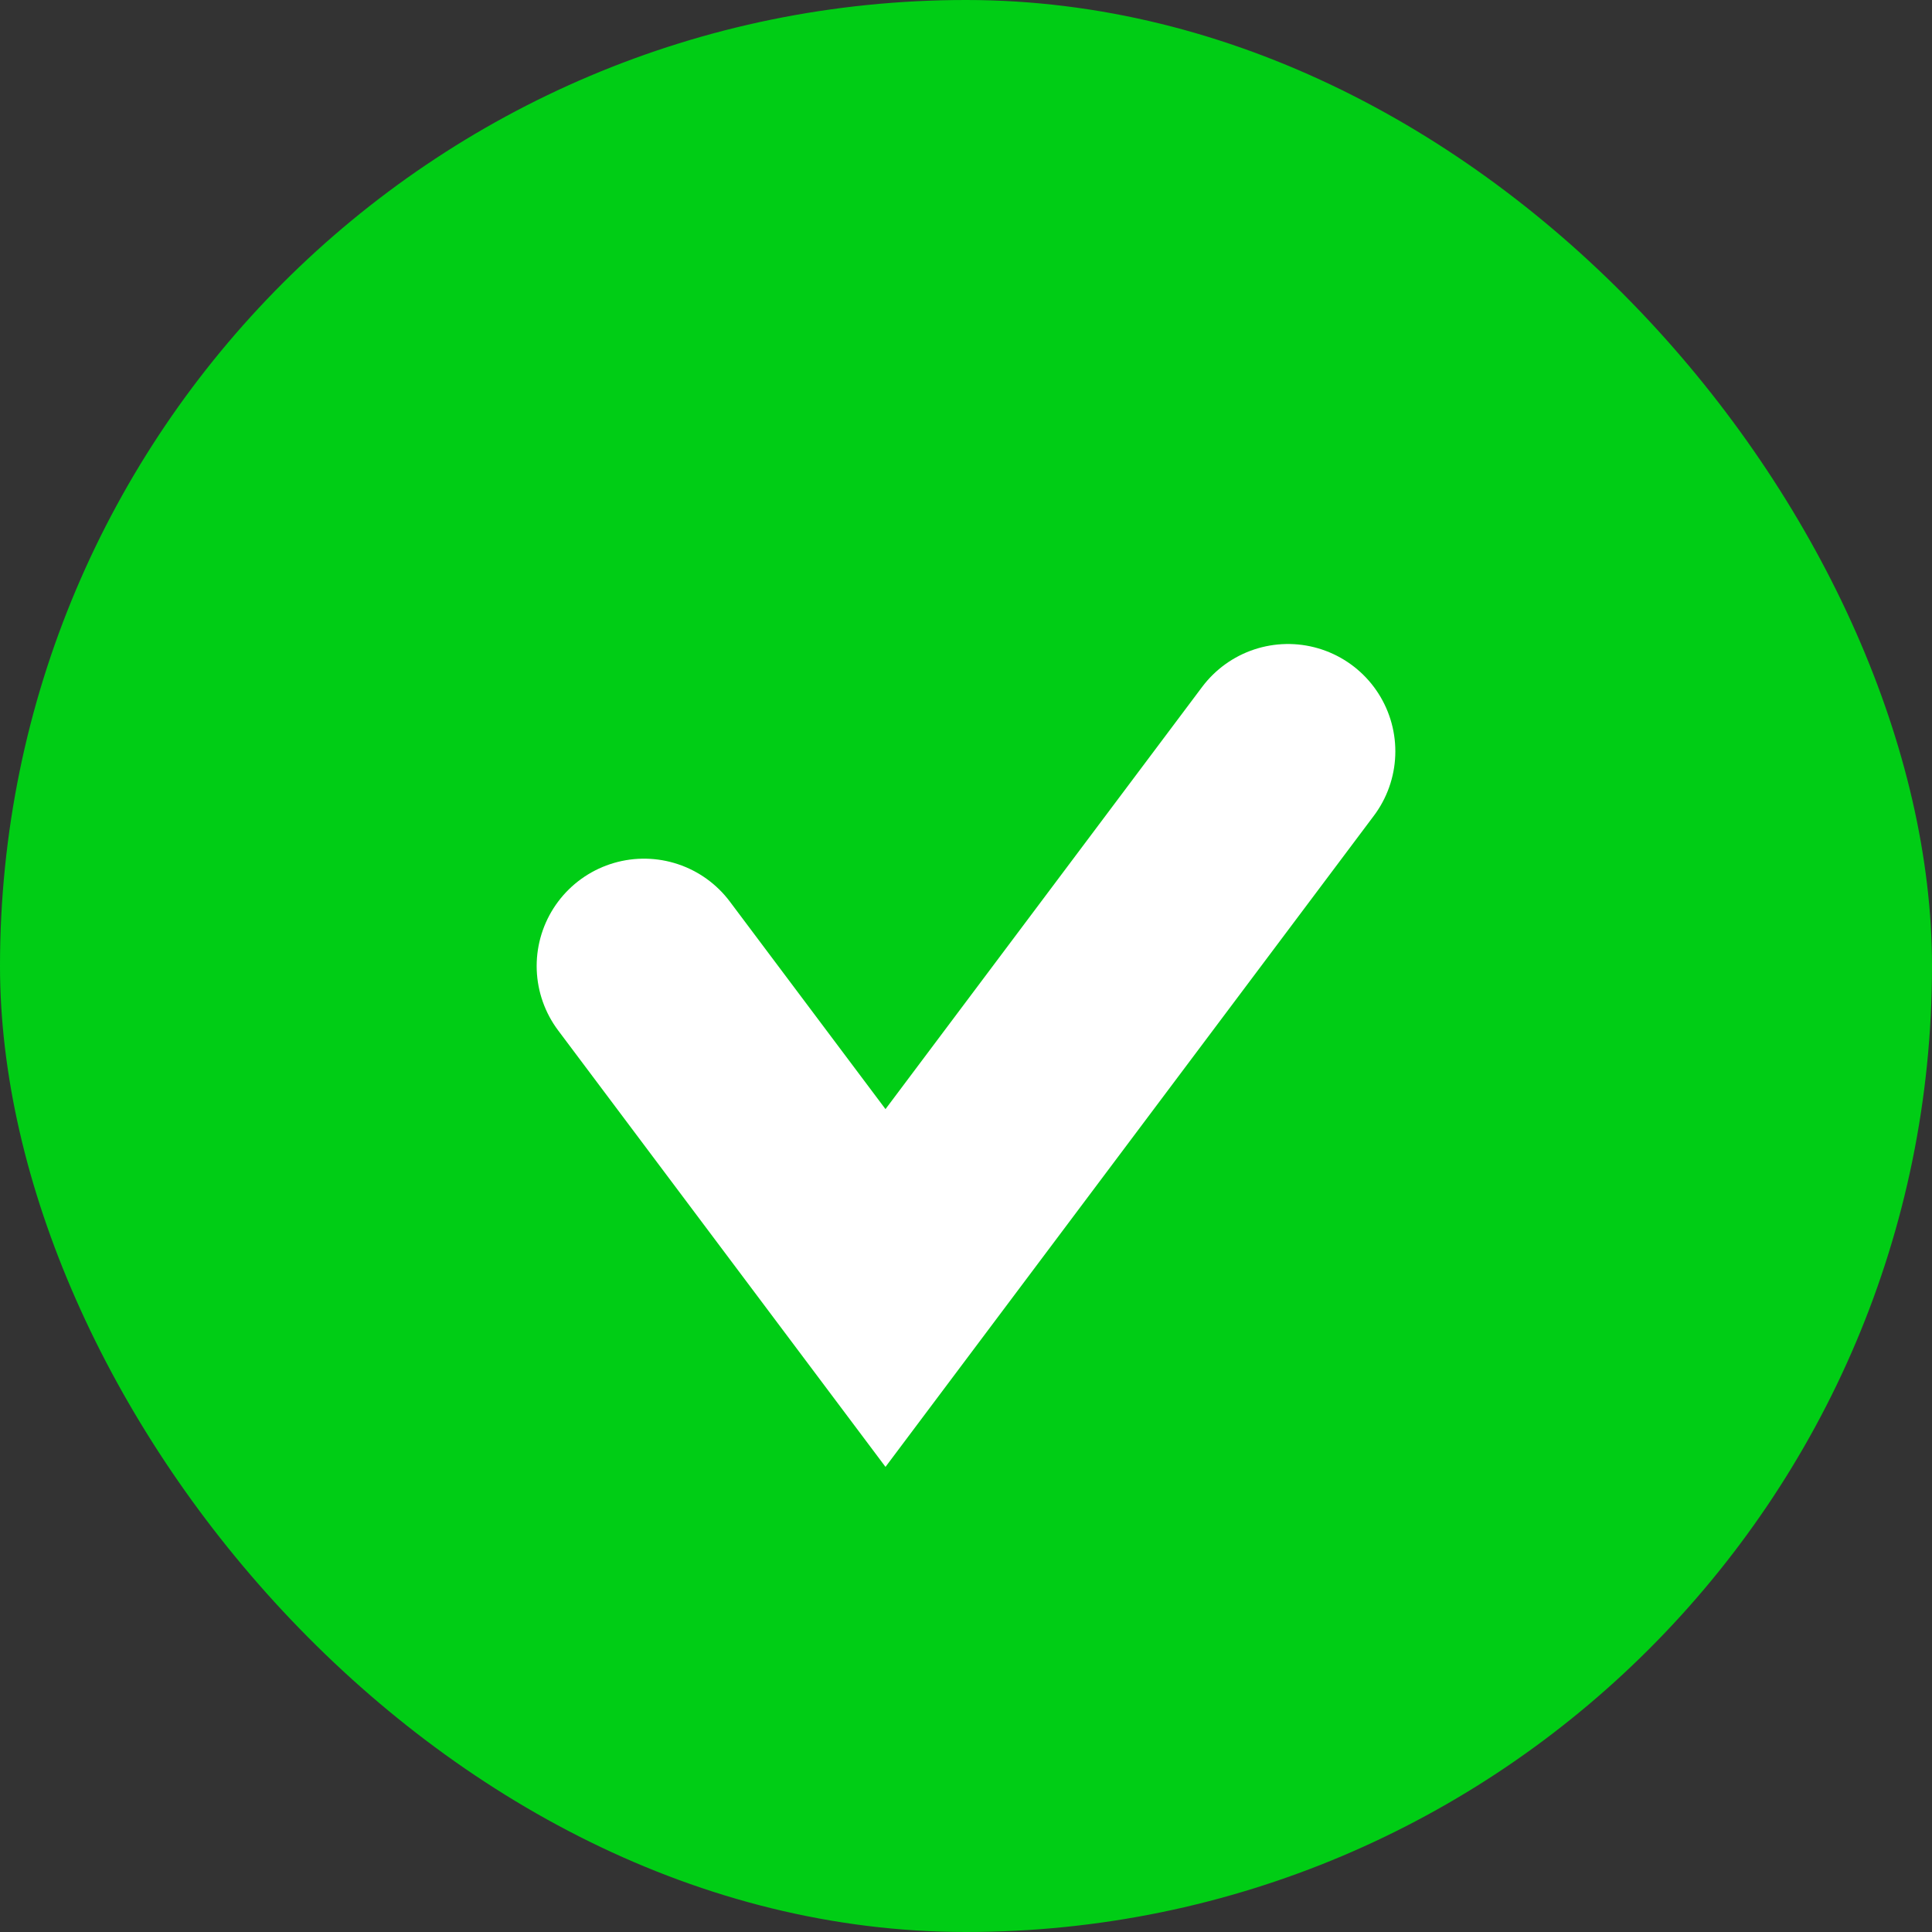
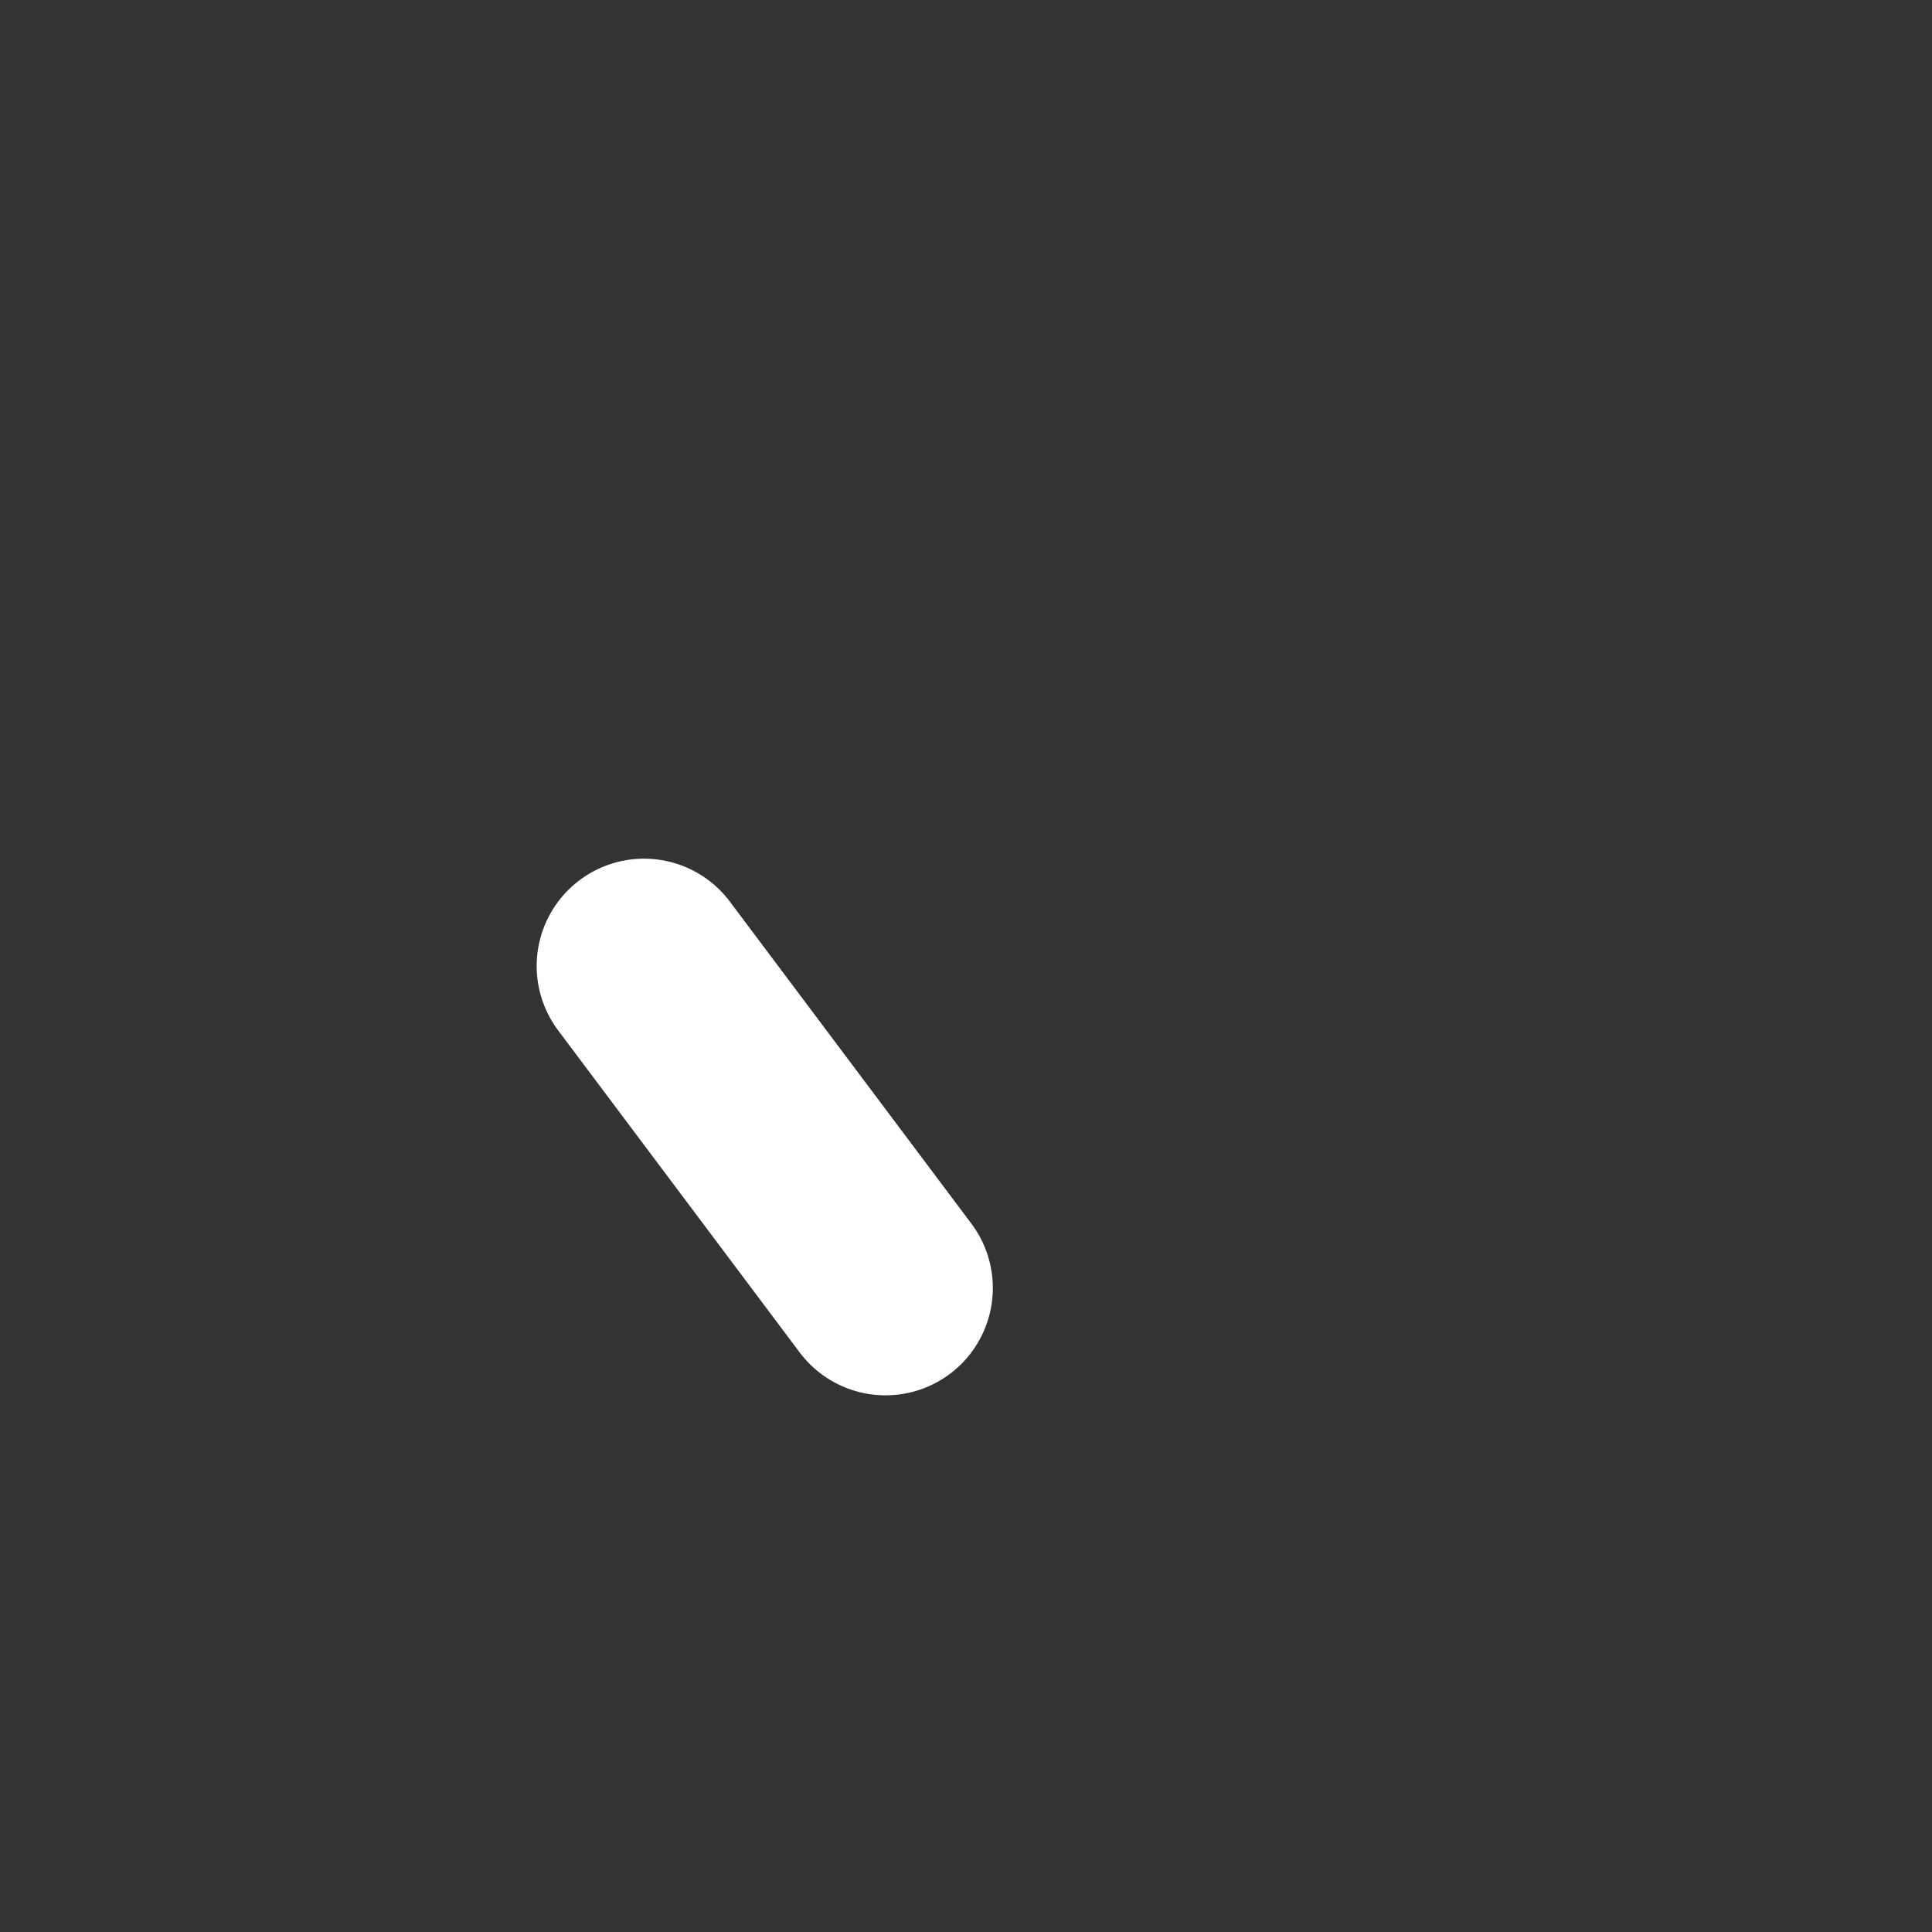
<svg xmlns="http://www.w3.org/2000/svg" width="18" height="18" viewBox="0 0 18 18" fill="none">
  <rect x="0" y="0" width="18" height="18" fill="#333333" stroke="none" />
-   <rect width="18" height="18" rx="9" fill="#00CD15" />
-   <path d="M6 9L8.25 12L12 7" stroke="white" stroke-width="2" stroke-linecap="round" />
+   <path d="M6 9L8.25 12" stroke="white" stroke-width="2" stroke-linecap="round" />
</svg>